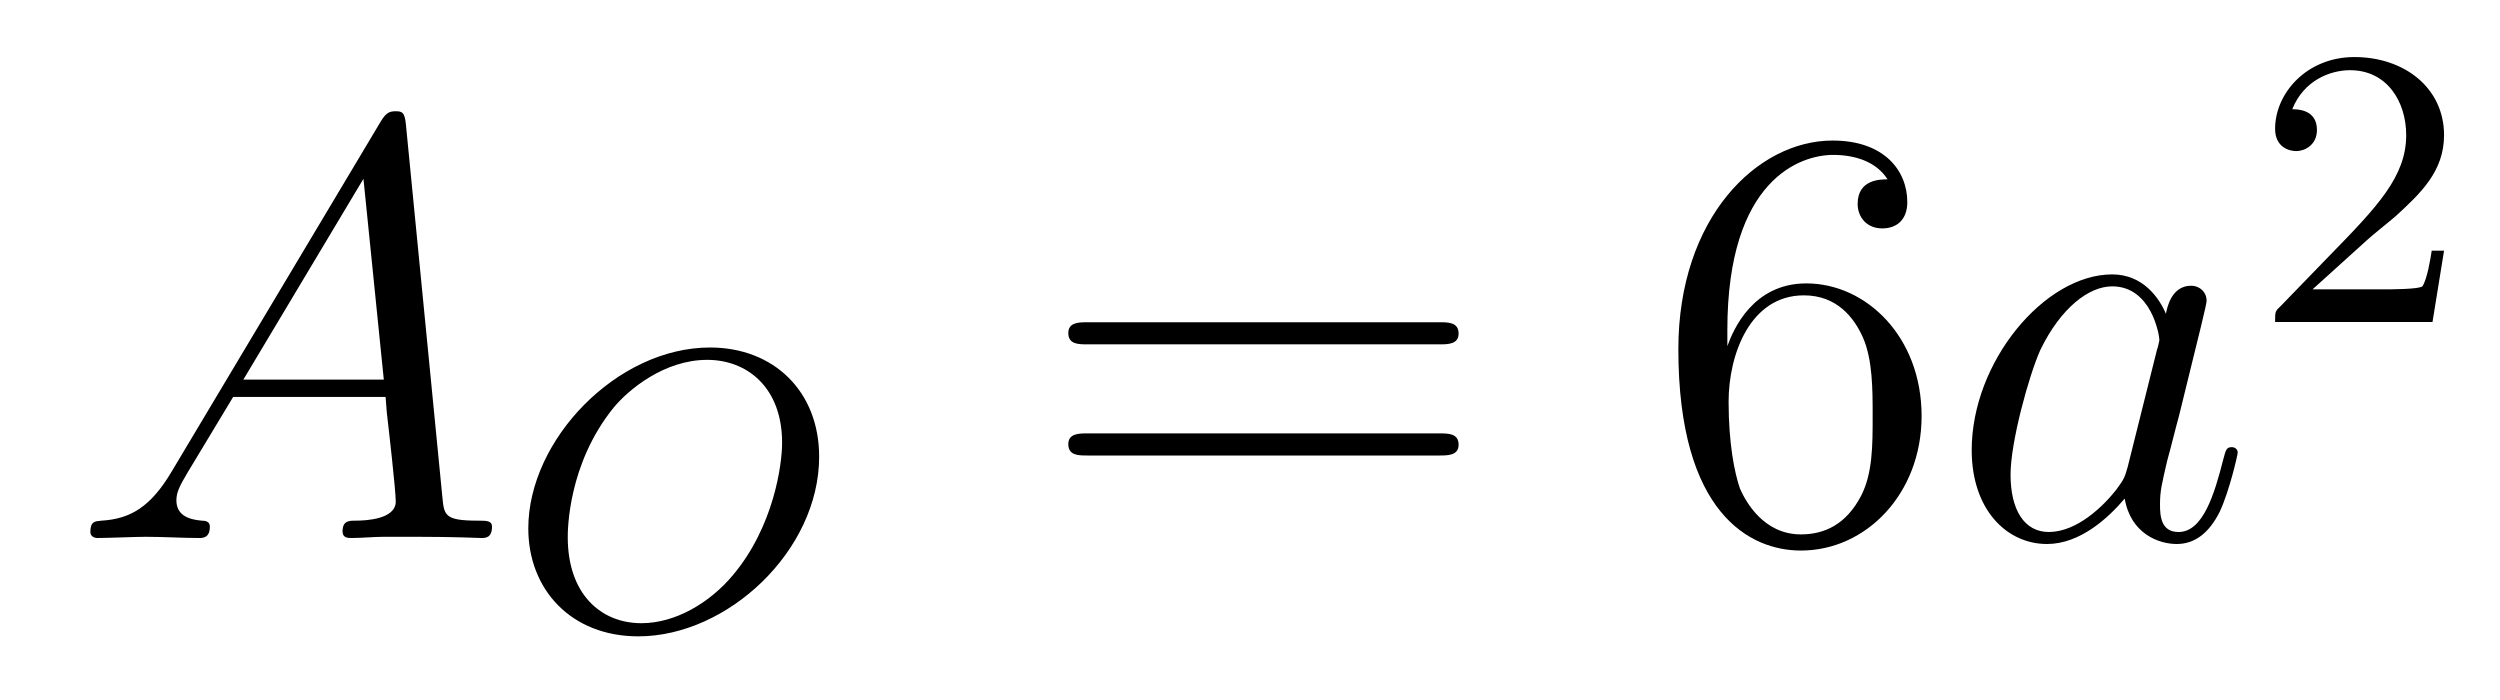
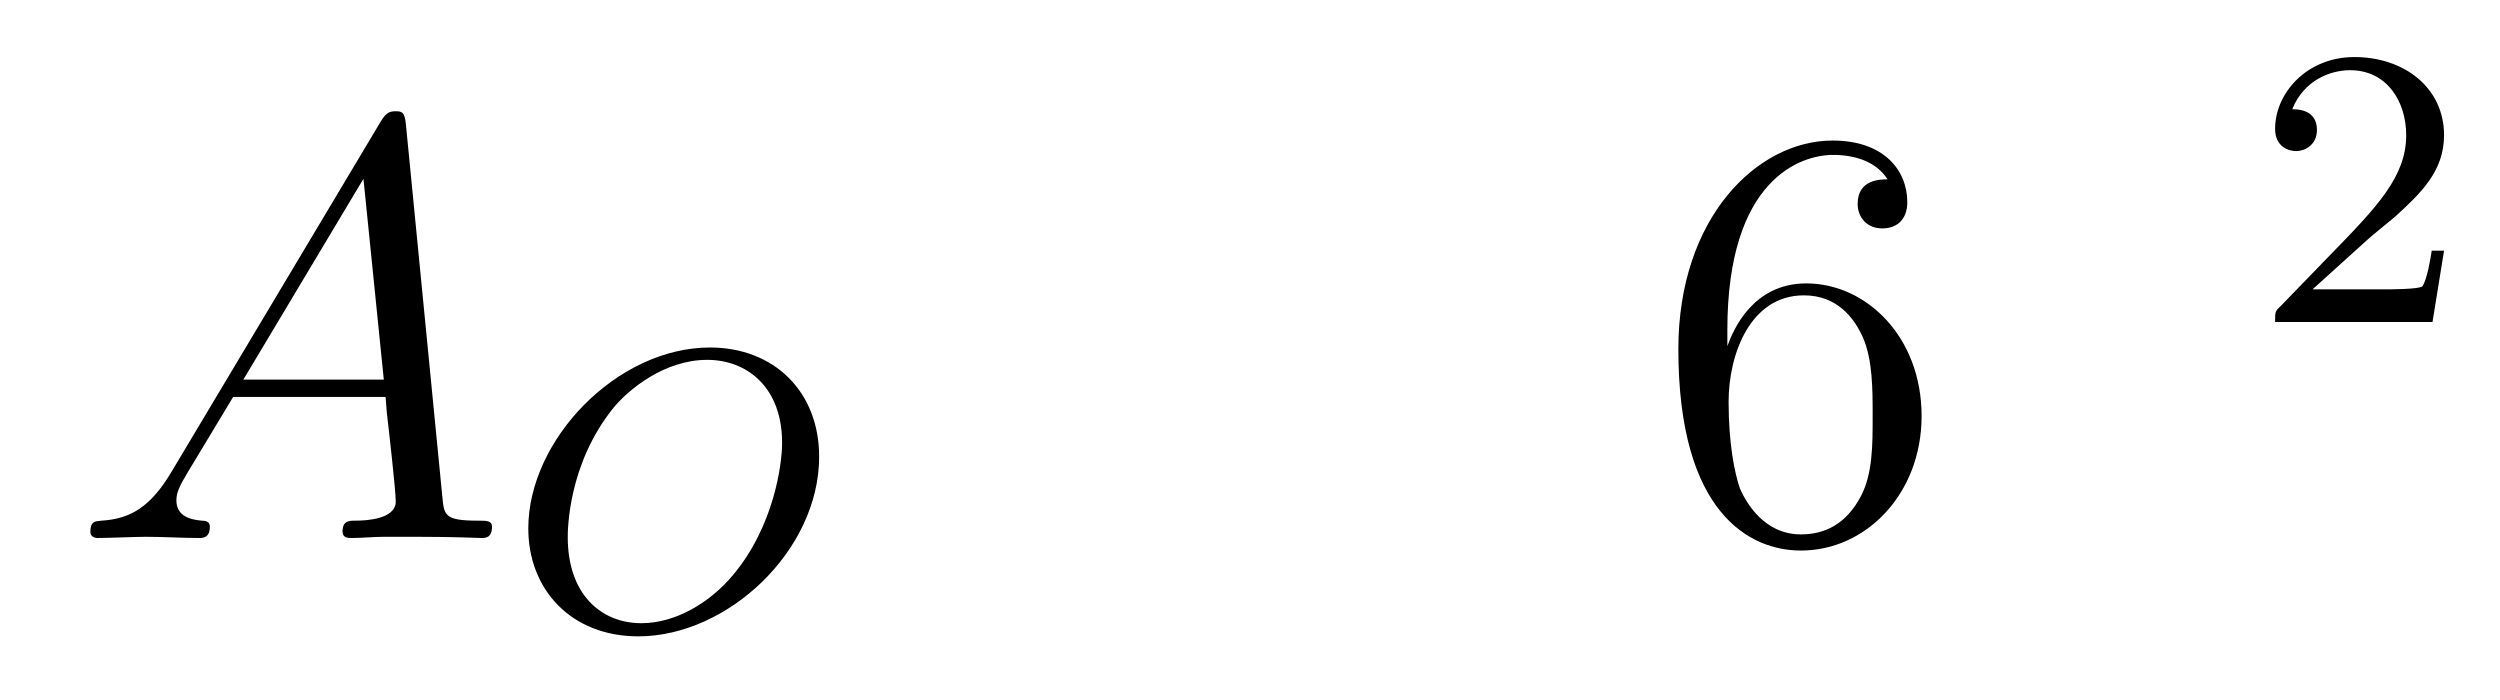
<svg xmlns="http://www.w3.org/2000/svg" height="14pt" version="1.1" viewBox="0 -14 50 14" width="50pt">
  <g id="page1">
    <g transform="matrix(1 0 0 1 -127 651)">
      <path d="M130.432 -655.567C130.014 -654.862 129.608 -654.622 129.033 -654.587C128.902 -654.575 128.807 -654.575 128.807 -654.36C128.807 -654.288 128.866 -654.24 128.95 -654.24C129.165 -654.24 129.703 -654.264 129.918 -654.264C130.265 -654.264 130.647 -654.24 130.982 -654.24C131.054 -654.24 131.197 -654.24 131.197 -654.467C131.197 -654.575 131.102 -654.587 131.03 -654.587C130.755 -654.611 130.528 -654.706 130.528 -654.993C130.528 -655.16 130.6 -655.292 130.755 -655.555L131.663 -657.061H134.712C134.724 -656.953 134.724 -656.858 134.736 -656.75C134.772 -656.44 134.915 -655.196 134.915 -654.969C134.915 -654.611 134.305 -654.587 134.114 -654.587C133.983 -654.587 133.851 -654.587 133.851 -654.372C133.851 -654.24 133.959 -654.24 134.03 -654.24C134.233 -654.24 134.473 -654.264 134.676 -654.264H135.357C136.087 -654.264 136.613 -654.24 136.624 -654.24C136.708 -654.24 136.84 -654.24 136.84 -654.467C136.84 -654.587 136.732 -654.587 136.553 -654.587C135.895 -654.587 135.883 -654.694 135.848 -655.053L135.118 -662.512C135.094 -662.751 135.047 -662.775 134.915 -662.775C134.795 -662.775 134.724 -662.751 134.616 -662.572L130.432 -655.567ZM131.867 -657.408L134.269 -661.424L134.676 -657.408H131.867Z" fill-rule="evenodd" />
      <path d="M143.383 -655.866C143.383 -657.173 142.475 -658.05 141.2 -658.05C139.343 -658.05 137.566 -656.209 137.566 -654.432C137.566 -653.205 138.427 -652.273 139.766 -652.273C141.551 -652.273 143.383 -653.986 143.383 -655.866ZM139.829 -652.536C139.017 -652.536 138.355 -653.117 138.355 -654.257C138.355 -654.384 138.355 -655.715 139.272 -656.847C139.567 -657.205 140.284 -657.803 141.144 -657.803C141.941 -657.803 142.642 -657.253 142.642 -656.145C142.642 -655.707 142.475 -654.464 141.654 -653.492C141.192 -652.942 140.507 -652.536 139.829 -652.536Z" fill-rule="evenodd" />
-       <path d="M155.789 -658.113C155.956 -658.113 156.172 -658.113 156.172 -658.328C156.172 -658.555 155.968 -658.555 155.789 -658.555H148.748C148.581 -658.555 148.366 -658.555 148.366 -658.34C148.366 -658.113 148.569 -658.113 148.748 -658.113H155.789ZM155.789 -655.89C155.956 -655.89 156.172 -655.89 156.172 -656.105C156.172 -656.332 155.968 -656.332 155.789 -656.332H148.748C148.581 -656.332 148.366 -656.332 148.366 -656.117C148.366 -655.89 148.569 -655.89 148.748 -655.89H155.789Z" fill-rule="evenodd" />
      <path d="M161.547 -658.4C161.547 -661.424 163.018 -661.902 163.663 -661.902C164.094 -661.902 164.524 -661.771 164.751 -661.413C164.608 -661.413 164.153 -661.413 164.153 -660.922C164.153 -660.659 164.333 -660.432 164.644 -660.432C164.943 -660.432 165.146 -660.612 165.146 -660.958C165.146 -661.58 164.692 -662.189 163.652 -662.189C162.145 -662.189 160.567 -660.648 160.567 -658.017C160.567 -654.73 162.002 -653.989 163.018 -653.989C164.321 -653.989 165.432 -655.125 165.432 -656.679C165.432 -658.268 164.321 -659.332 163.126 -659.332C162.062 -659.332 161.667 -658.412 161.547 -658.077V-658.4ZM163.018 -654.312C162.265 -654.312 161.906 -654.981 161.798 -655.232C161.691 -655.543 161.572 -656.129 161.572 -656.966C161.572 -657.91 162.002 -659.093 163.078 -659.093C163.735 -659.093 164.082 -658.651 164.261 -658.245C164.453 -657.802 164.453 -657.205 164.453 -656.691C164.453 -656.081 164.453 -655.543 164.225 -655.089C163.926 -654.515 163.496 -654.312 163.018 -654.312Z" fill-rule="evenodd" />
-       <path d="M169.554 -655.662C169.494 -655.459 169.494 -655.435 169.327 -655.208C169.064 -654.873 168.538 -654.36 167.976 -654.36C167.486 -654.36 167.211 -654.802 167.211 -655.507C167.211 -656.165 167.582 -657.503 167.809 -658.006C168.216 -658.842 168.777 -659.273 169.244 -659.273C170.032 -659.273 170.188 -658.293 170.188 -658.197C170.188 -658.185 170.152 -658.029 170.14 -658.006L169.554 -655.662ZM170.319 -658.723C170.188 -659.033 169.865 -659.512 169.244 -659.512C167.893 -659.512 166.434 -657.767 166.434 -655.997C166.434 -654.814 167.128 -654.12 167.94 -654.12C168.598 -654.12 169.16 -654.634 169.494 -655.029C169.614 -654.324 170.176 -654.12 170.535 -654.12C170.893 -654.12 171.18 -654.336 171.395 -654.766C171.586 -655.173 171.754 -655.902 171.754 -655.949C171.754 -656.009 171.706 -656.057 171.634 -656.057C171.527 -656.057 171.515 -655.997 171.467 -655.818C171.288 -655.113 171.06 -654.36 170.571 -654.36C170.224 -654.36 170.2 -654.67 170.2 -654.909C170.2 -655.184 170.236 -655.316 170.343 -655.782C170.427 -656.081 170.487 -656.344 170.582 -656.691C171.024 -658.484 171.132 -658.914 171.132 -658.986C171.132 -659.153 171.001 -659.285 170.821 -659.285C170.439 -659.285 170.343 -658.866 170.319 -658.723Z" fill-rule="evenodd" />
      <path d="M174.327 -660.186C174.455 -660.305 174.789 -660.568 174.917 -660.68C175.411 -661.134 175.881 -661.572 175.881 -662.297C175.881 -663.245 175.084 -663.859 174.088 -663.859C173.132 -663.859 172.502 -663.134 172.502 -662.425C172.502 -662.034 172.813 -661.978 172.925 -661.978C173.092 -661.978 173.339 -662.098 173.339 -662.401C173.339 -662.815 172.941 -662.815 172.845 -662.815C173.076 -663.397 173.61 -663.596 174 -663.596C174.742 -663.596 175.124 -662.967 175.124 -662.297C175.124 -661.468 174.542 -660.863 173.602 -659.899L172.598 -658.863C172.502 -658.775 172.502 -658.759 172.502 -658.56H175.65L175.881 -659.986H175.634C175.61 -659.827 175.546 -659.428 175.451 -659.277C175.403 -659.213 174.797 -659.213 174.67 -659.213H173.251L174.327 -660.186Z" fill-rule="evenodd" />
    </g>
  </g>
</svg>